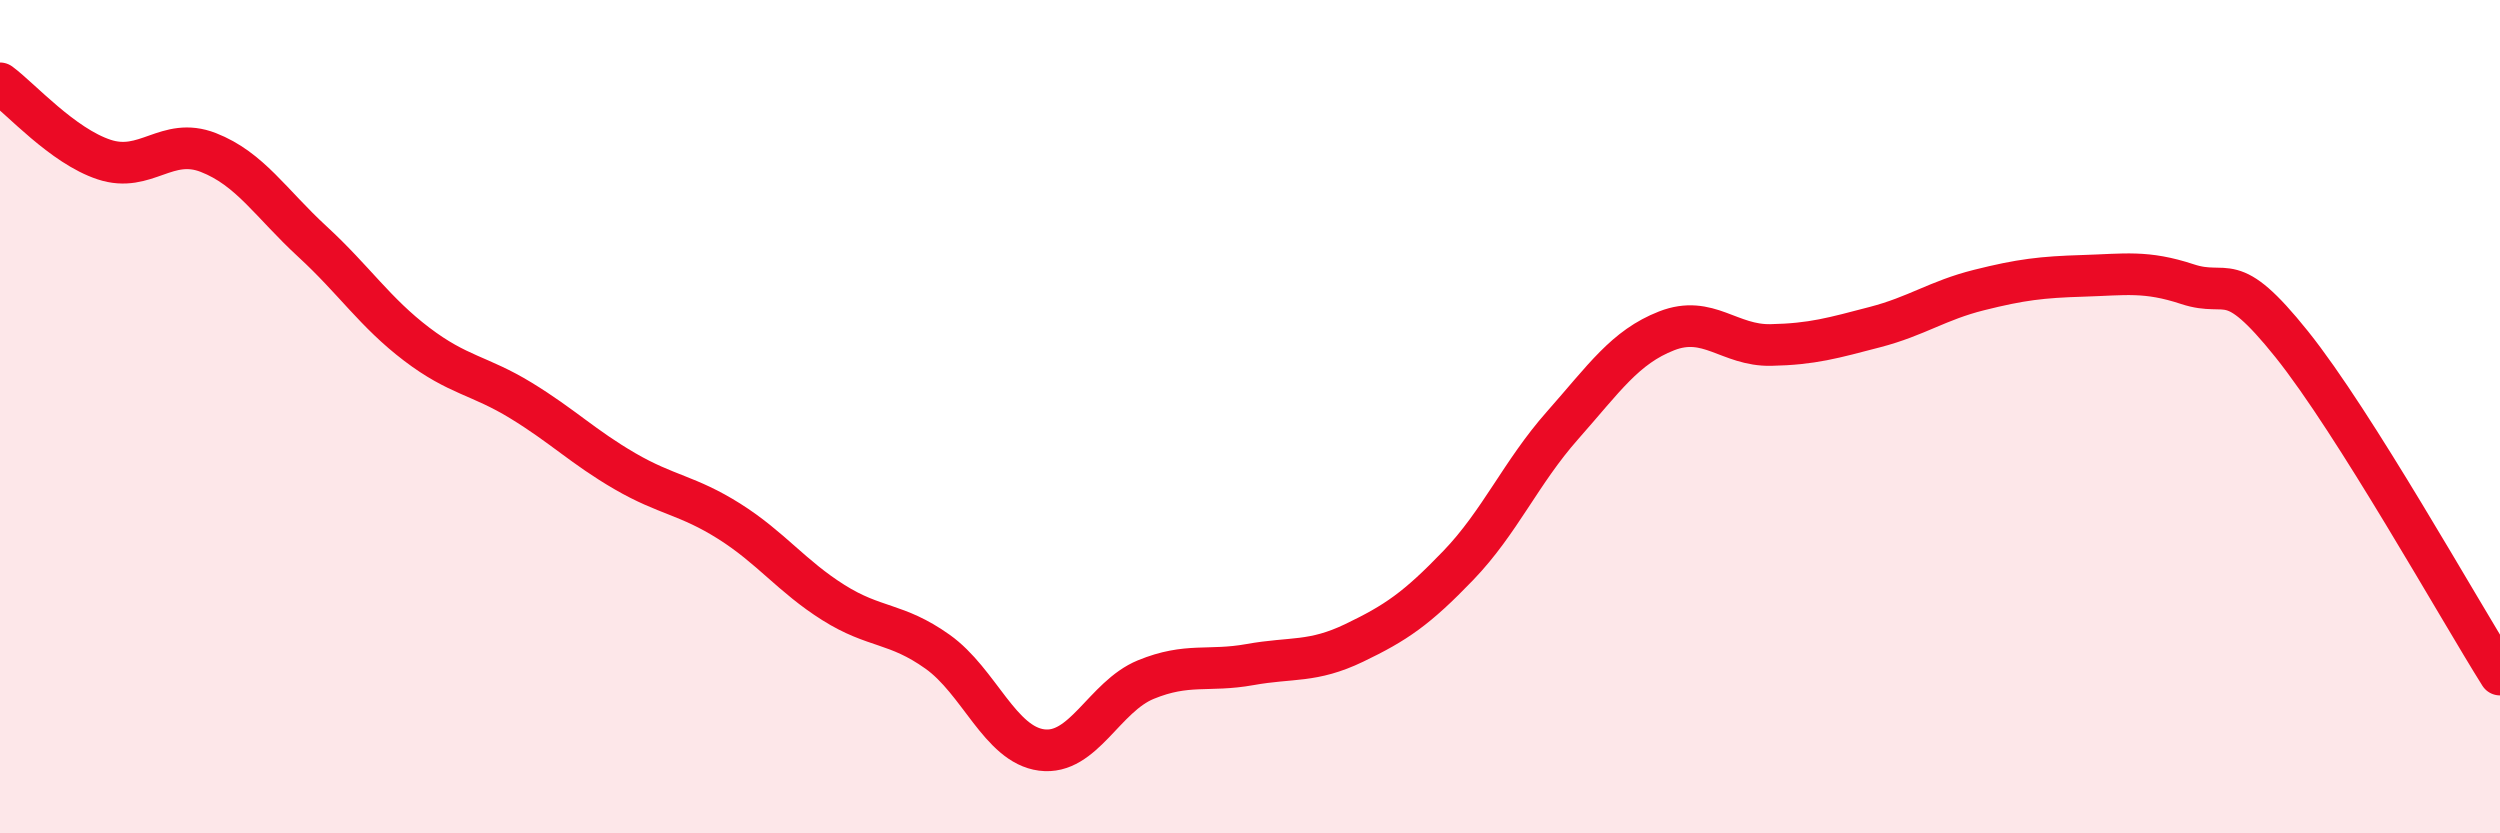
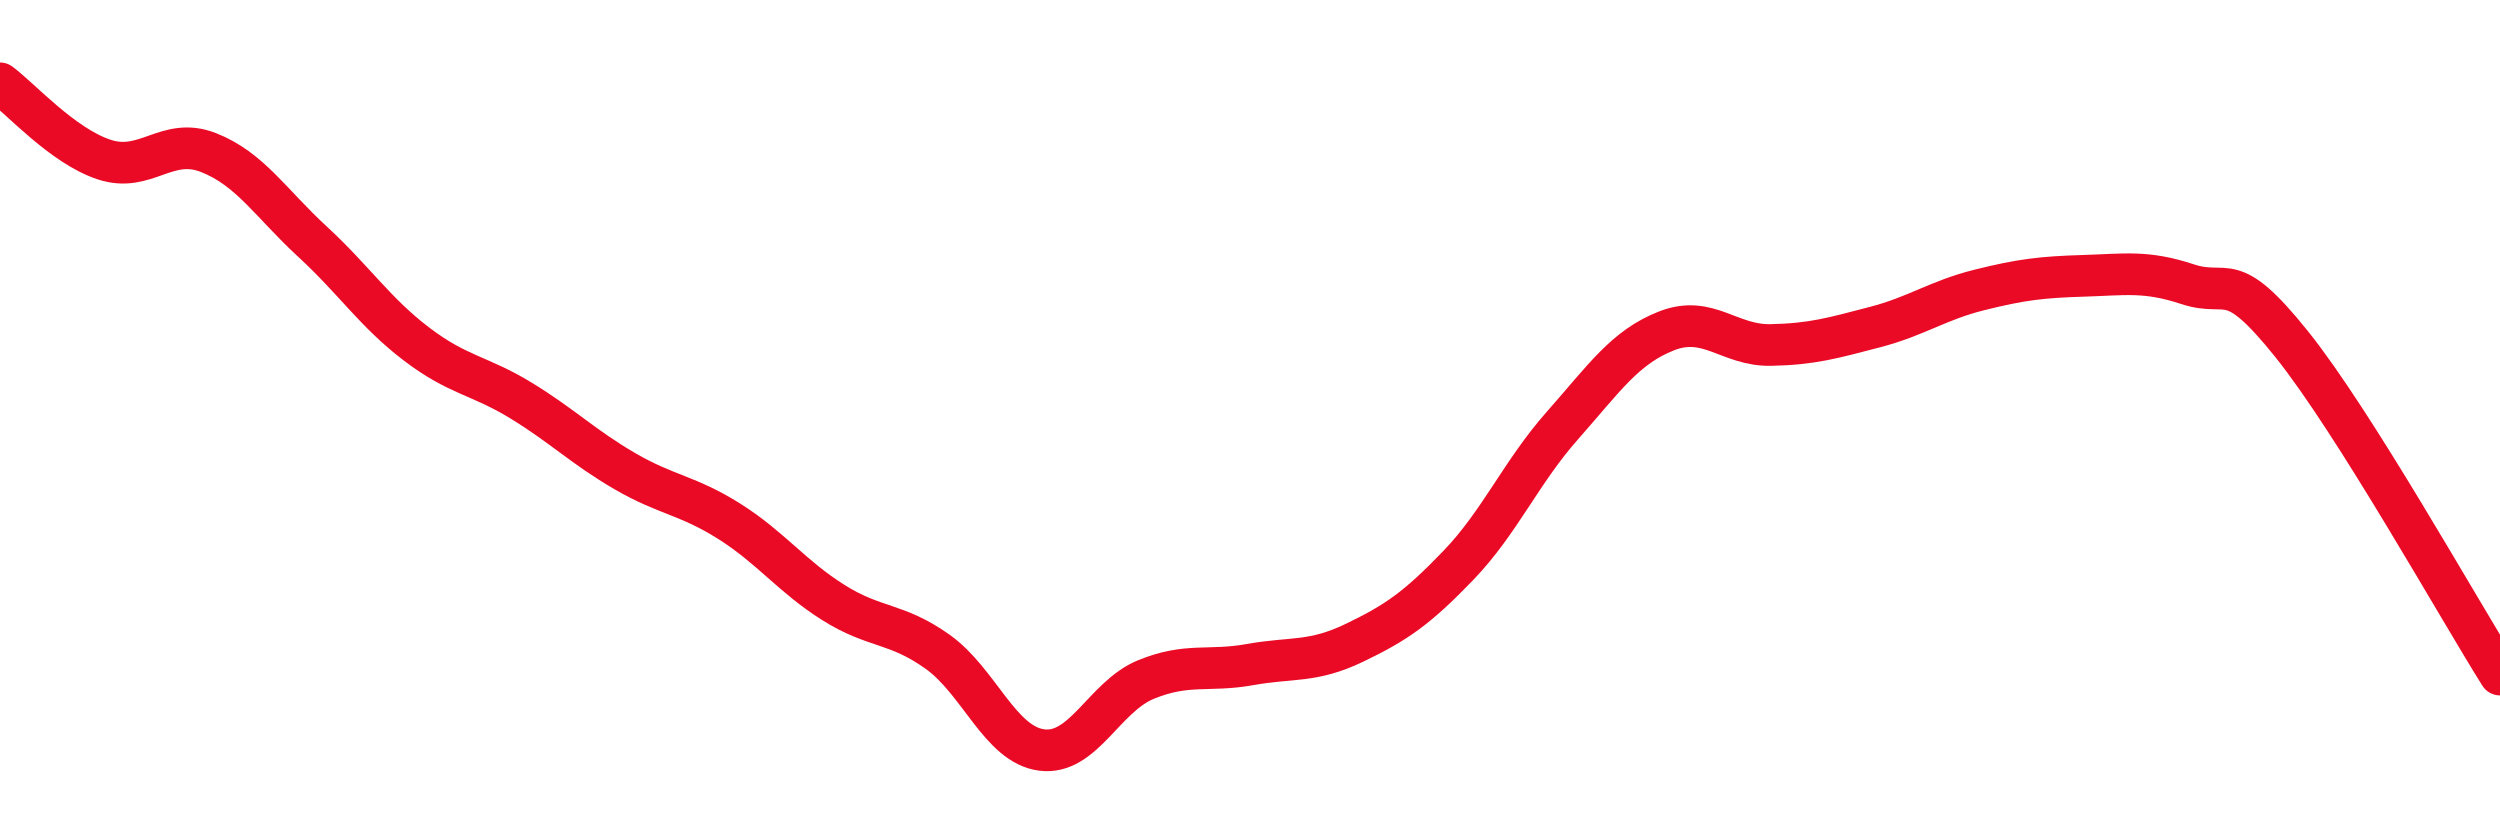
<svg xmlns="http://www.w3.org/2000/svg" width="60" height="20" viewBox="0 0 60 20">
-   <path d="M 0,2 C 0.5,2.37 1.5,3.5 2.5,3.83 C 3.5,4.16 4,3.27 5,3.66 C 6,4.05 6.5,4.88 7.5,5.8 C 8.5,6.72 9,7.5 10,8.26 C 11,9.02 11.5,9 12.5,9.61 C 13.5,10.22 14,10.73 15,11.31 C 16,11.89 16.5,11.88 17.5,12.51 C 18.5,13.14 19,13.83 20,14.46 C 21,15.09 21.5,14.93 22.5,15.64 C 23.5,16.35 24,17.87 25,18 C 26,18.13 26.5,16.72 27.5,16.31 C 28.5,15.9 29,16.13 30,15.95 C 31,15.77 31.5,15.91 32.5,15.43 C 33.5,14.95 34,14.61 35,13.57 C 36,12.53 36.5,11.34 37.5,10.21 C 38.5,9.08 39,8.33 40,7.94 C 41,7.55 41.5,8.3 42.5,8.28 C 43.5,8.26 44,8.11 45,7.85 C 46,7.59 46.5,7.21 47.5,6.96 C 48.5,6.71 49,6.65 50,6.62 C 51,6.59 51.5,6.49 52.5,6.82 C 53.5,7.15 53.5,6.39 55,8.26 C 56.5,10.13 59,14.6 60,16.19L60 20L0 20Z" fill="#EB0A25" opacity="0.1" stroke-linecap="round" stroke-linejoin="round" />
  <path d="M 0,2 C 0.5,2.37 1.5,3.5 2.5,3.83 C 3.5,4.16 4,3.27 5,3.66 C 6,4.05 6.5,4.88 7.5,5.8 C 8.5,6.72 9,7.5 10,8.26 C 11,9.02 11.5,9 12.5,9.61 C 13.5,10.22 14,10.73 15,11.31 C 16,11.89 16.5,11.88 17.5,12.51 C 18.5,13.14 19,13.83 20,14.46 C 21,15.09 21.5,14.93 22.5,15.64 C 23.5,16.35 24,17.87 25,18 C 26,18.13 26.5,16.72 27.5,16.31 C 28.5,15.9 29,16.13 30,15.95 C 31,15.77 31.5,15.91 32.5,15.43 C 33.5,14.95 34,14.61 35,13.57 C 36,12.53 36.5,11.34 37.5,10.21 C 38.5,9.08 39,8.33 40,7.94 C 41,7.55 41.5,8.3 42.5,8.28 C 43.5,8.26 44,8.11 45,7.85 C 46,7.59 46.5,7.21 47.5,6.96 C 48.5,6.71 49,6.65 50,6.62 C 51,6.59 51.5,6.49 52.5,6.82 C 53.5,7.15 53.5,6.39 55,8.26 C 56.5,10.13 59,14.6 60,16.19" stroke="#EB0A25" stroke-width="1" fill="none" stroke-linecap="round" stroke-linejoin="round" />
</svg>